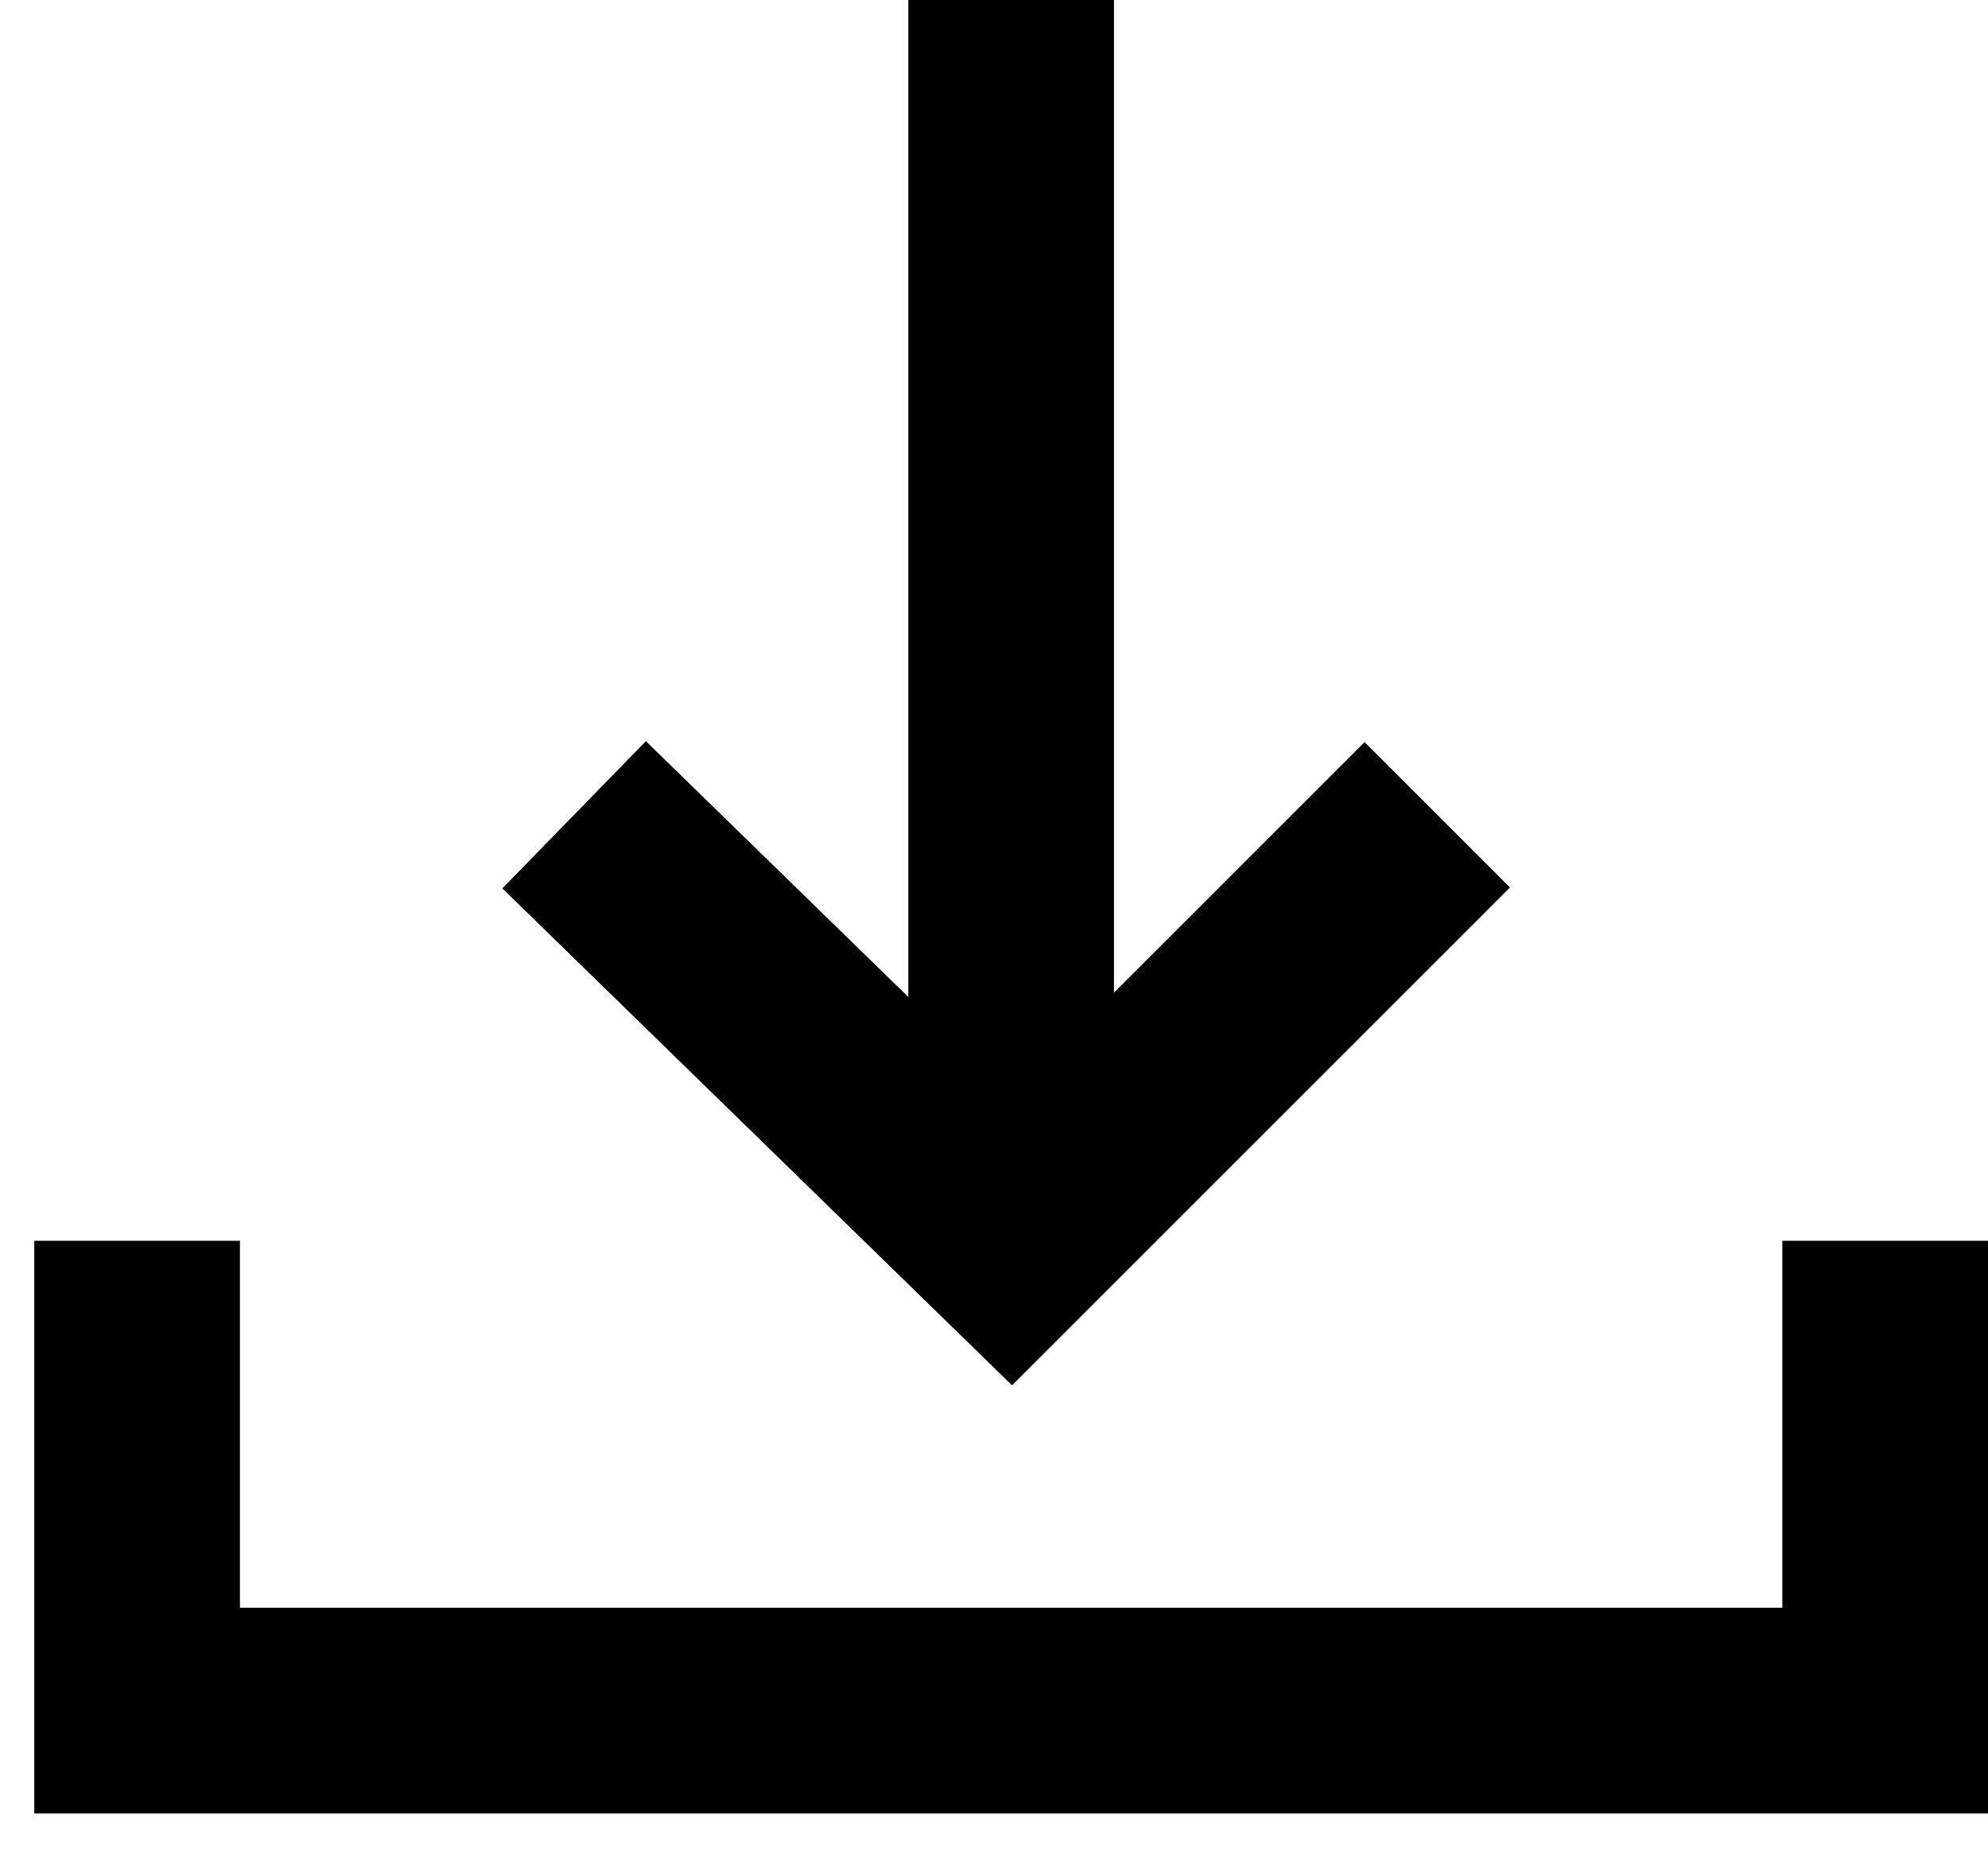
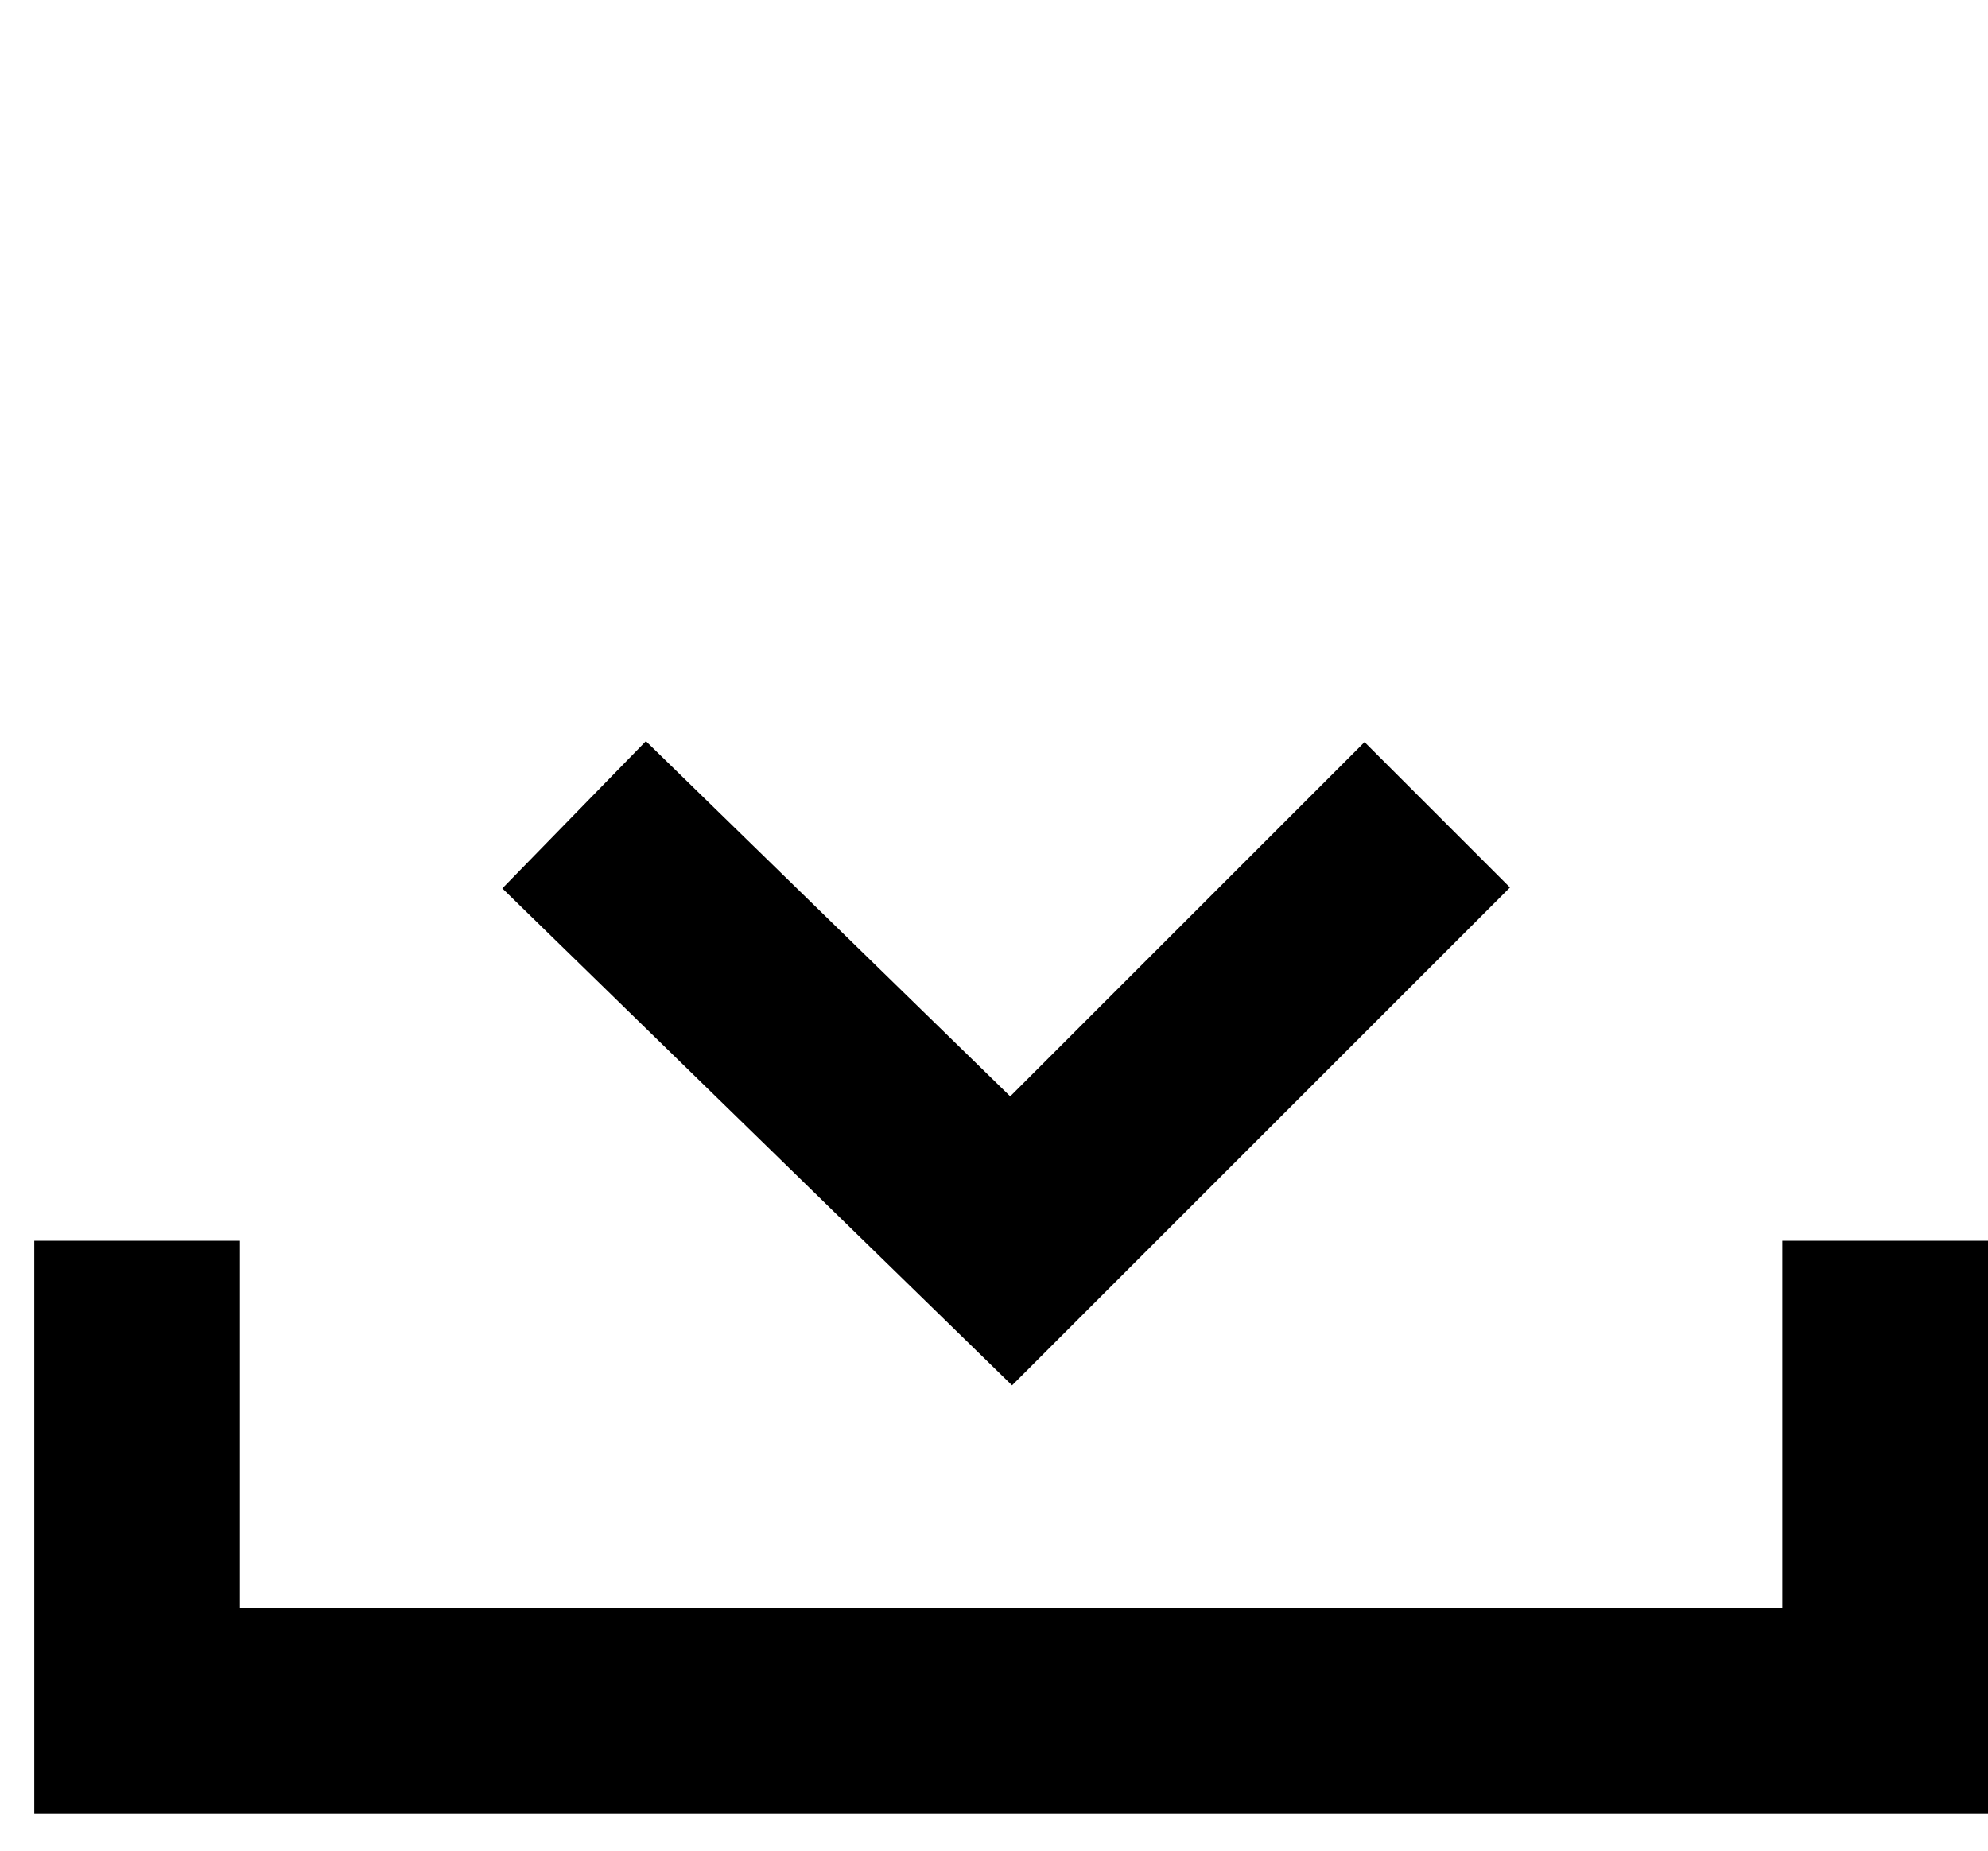
<svg xmlns="http://www.w3.org/2000/svg" width="29" height="27" viewBox="0 0 29 27" fill="none">
-   <path d="M14.75 0V18.103" stroke="#000000" stroke-width="3" stroke-miterlimit="10" />
  <path d="M27.5 18.102V24.956H2V18.102" stroke="#000000" stroke-width="3" stroke-miterlimit="10" />
  <path d="M8.375 11.887L14.75 18.103L20.966 11.887" stroke="#000000" stroke-width="3" stroke-miterlimit="10" />
</svg>